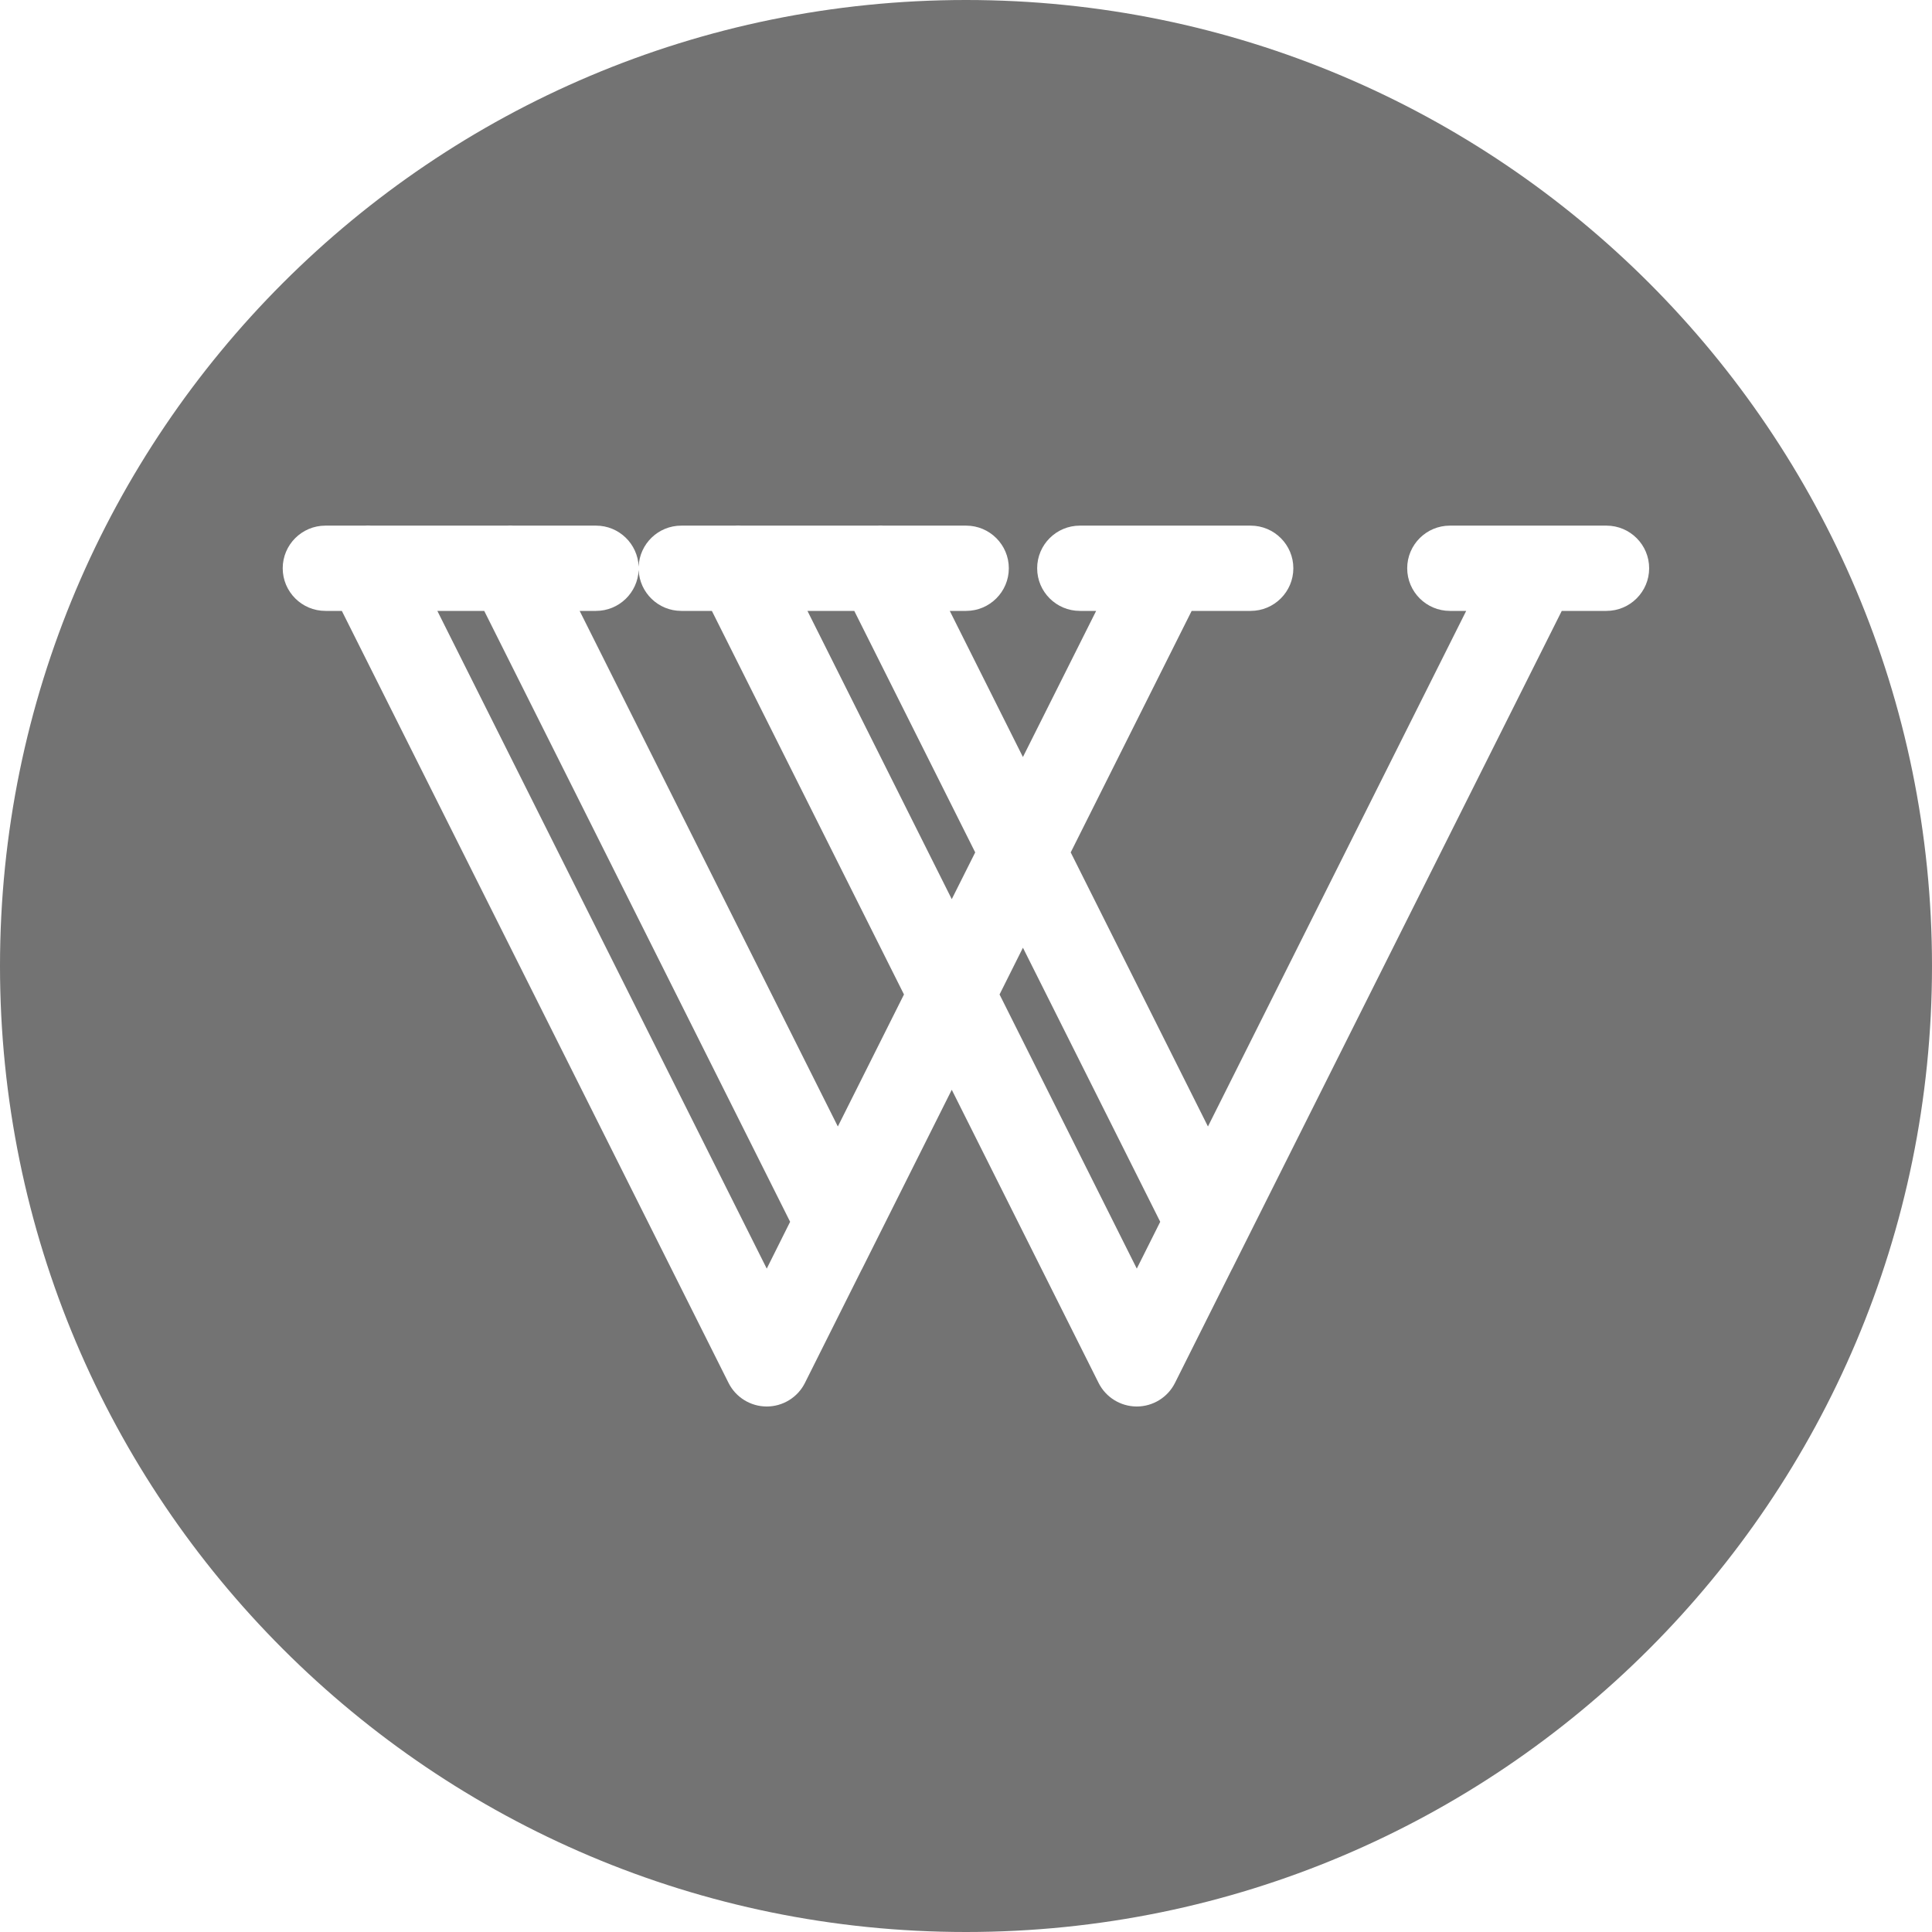
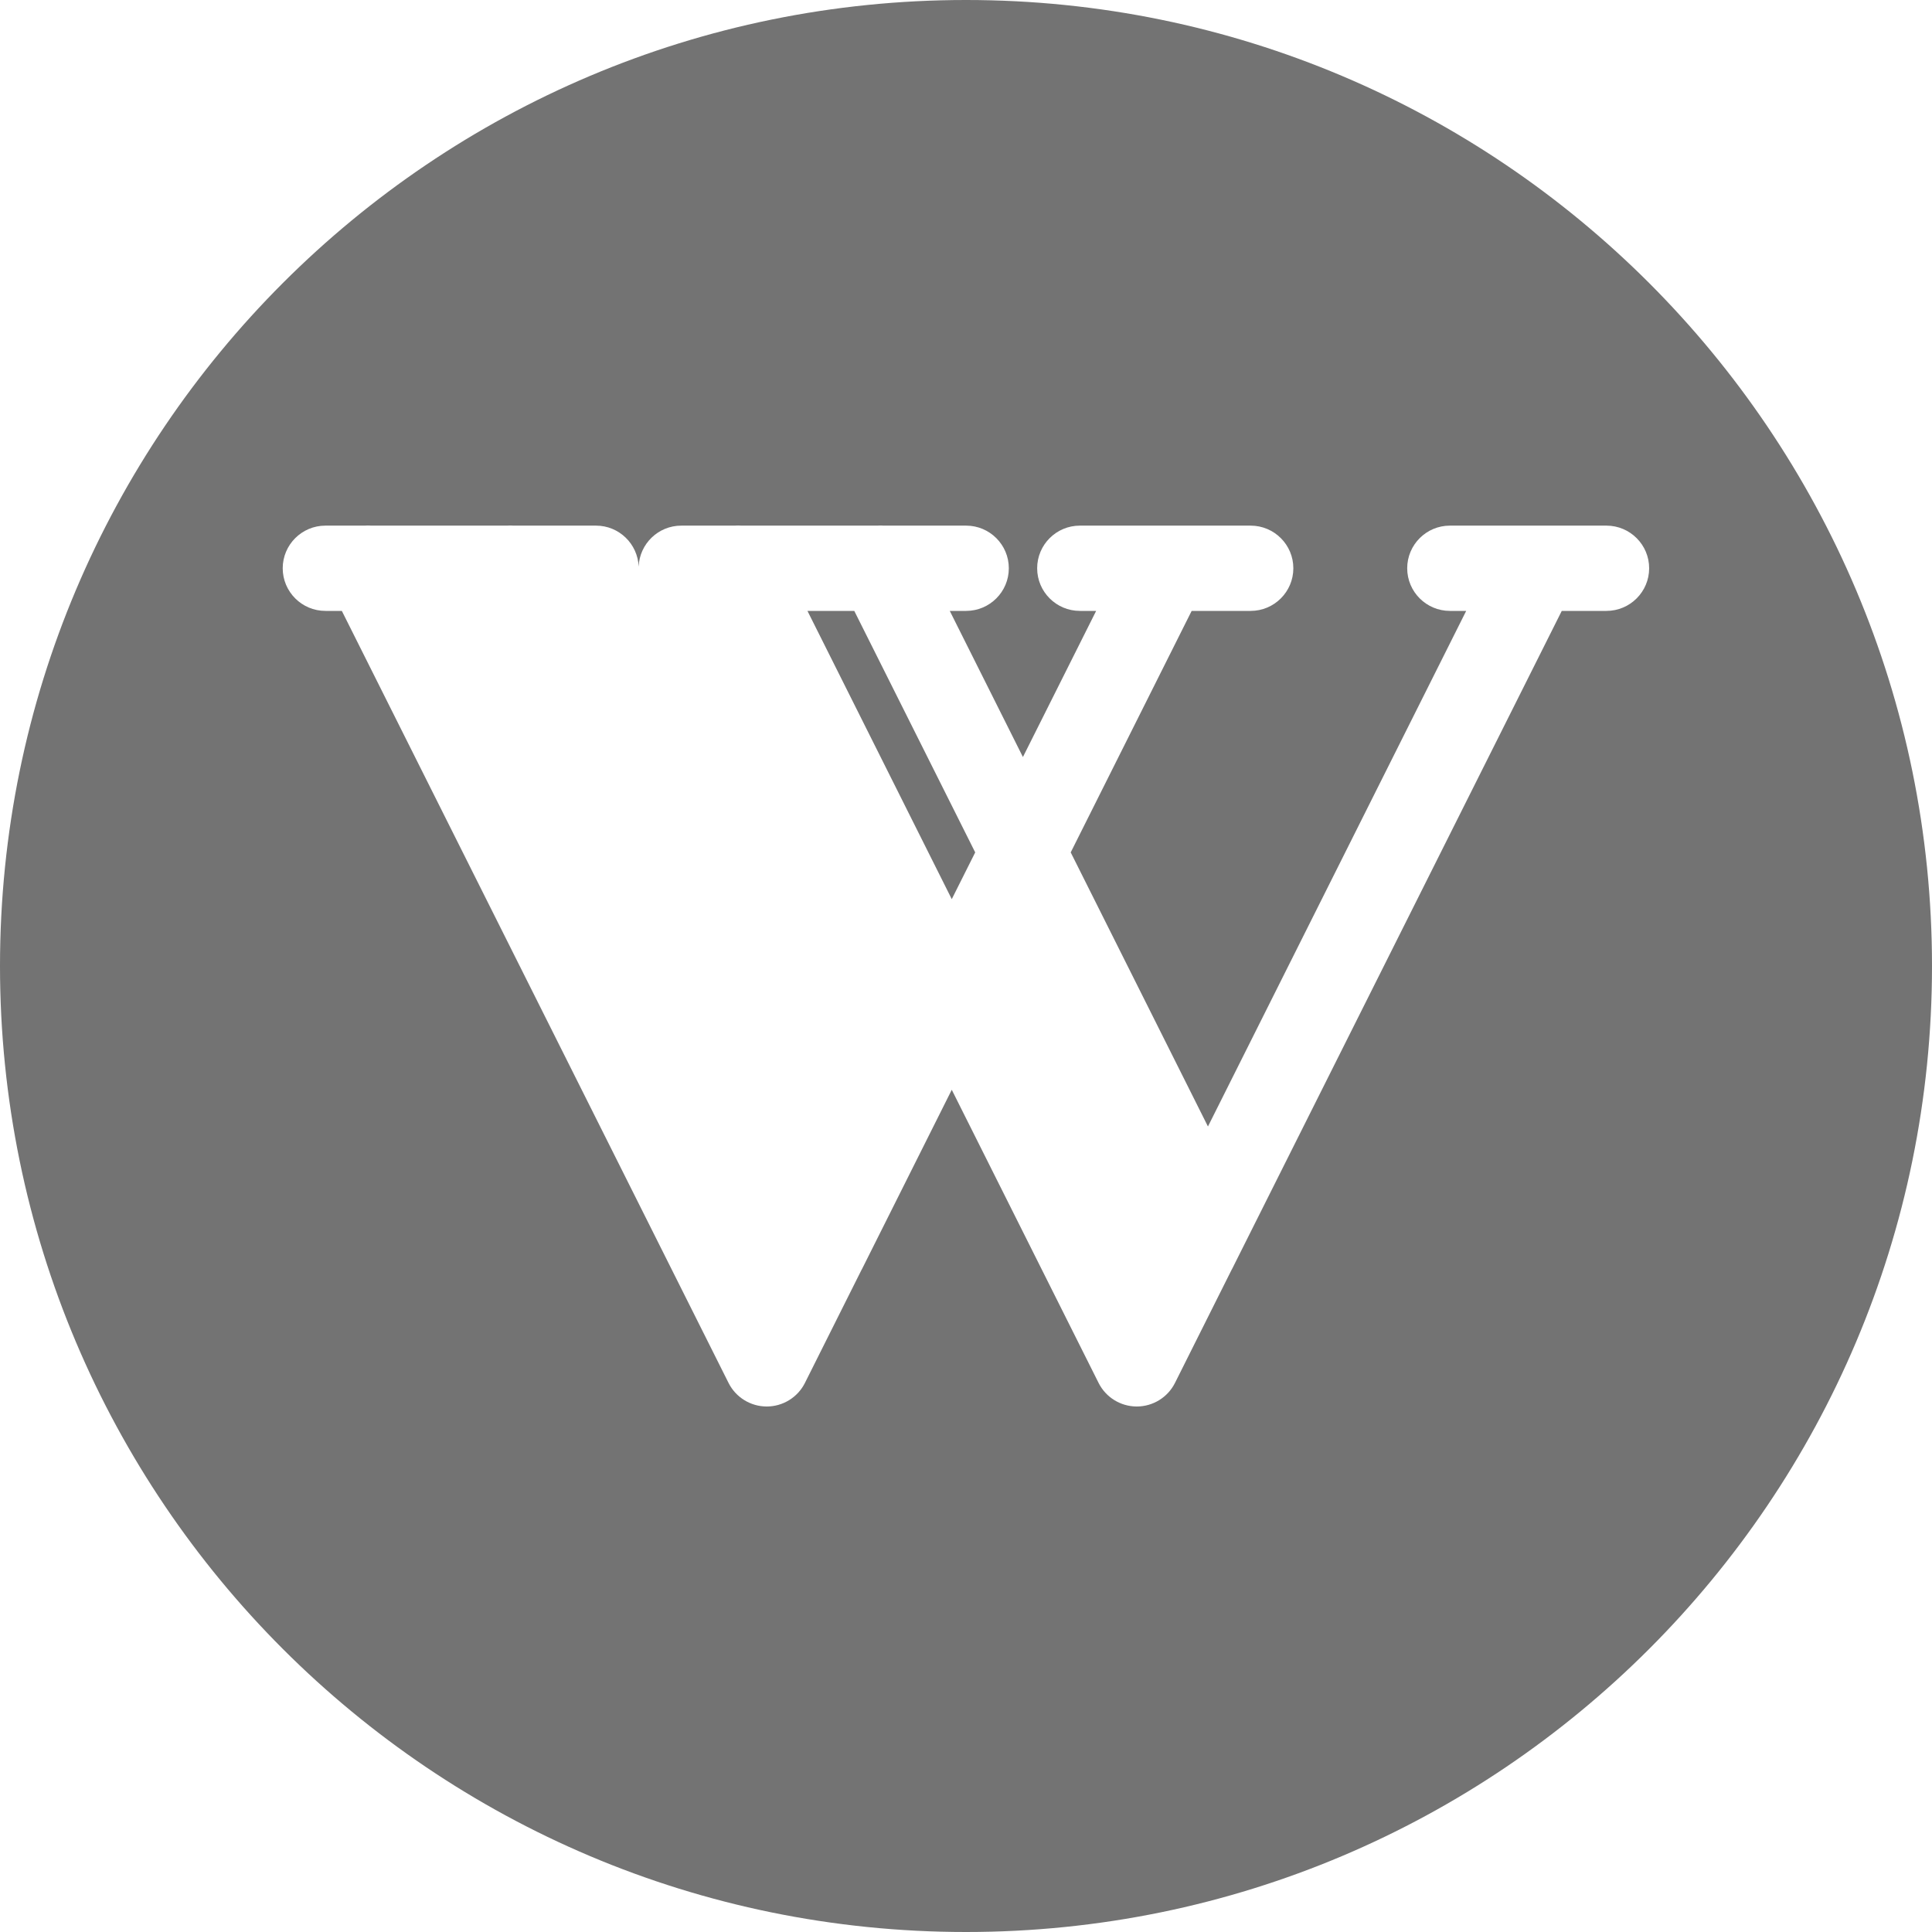
<svg xmlns="http://www.w3.org/2000/svg" id="Layer_1" data-name="Layer 1" viewBox="0 0 300 300">
  <defs>
    <style>
      .cls-1 {
        fill: #737373;
      }
    </style>
  </defs>
-   <path class="cls-1" d="M105.79,94.86c-3.57,0-6.48-2.83-6.62-6.36-.14,3.53-3.05,6.36-6.62,6.36h-2.54l40.09,80.06,10.27-20.5-29.83-59.56h-4.76Z" />
-   <polygon class="cls-1" points="75.19 94.86 67.91 94.86 119.06 196.99 122.69 189.72 75.19 94.86" />
  <polygon class="cls-1" points="147.79 139.62 151.43 132.36 132.65 94.86 125.38 94.86 147.79 139.62" />
-   <polygon class="cls-1" points="158.84 147.16 155.21 154.42 176.52 196.99 180.16 189.72 158.84 147.16" />
  <path class="cls-1" d="M150,0C67.16,0,0,67.16,0,150s67.16,150,150,150,150-67.16,150-150S232.84,0,150,0Zm99.46,94.86h-6.95l-51.22,102.24s-.02,.03-.03,.04l-8.81,17.6c-1.12,2.24-3.42,3.66-5.93,3.66s-4.81-1.42-5.93-3.66l-22.8-45.52-13.96,27.88s-.02,.03-.03,.04l-8.81,17.6c-1.12,2.24-3.42,3.66-5.93,3.66s-4.81-1.42-5.93-3.66L53.08,94.86h-2.55c-3.66,0-6.63-2.97-6.63-6.62s2.97-6.62,6.63-6.62h6.05c.38-.03,.75-.03,1.12,0h20.98c.38-.03,.75-.03,1.12,0h12.75c3.57,0,6.48,2.83,6.62,6.36,.14-3.53,3.04-6.36,6.62-6.36h8.26c.38-.03,.75-.03,1.12,0h20.98c.38-.03,.75-.03,1.12,0h12.75c3.66,0,6.63,2.97,6.63,6.62s-2.97,6.62-6.63,6.62h-2.54l11.36,22.69,11.37-22.69h-2.53c-3.66,0-6.63-2.97-6.63-6.62s2.97-6.62,6.63-6.62h26.52c3.66,0,6.63,2.97,6.63,6.62s-2.97,6.62-6.63,6.62h-9.16l-18.78,37.5,21.31,42.56,40.1-80.06h-2.53c-3.66,0-6.63-2.97-6.63-6.62s2.97-6.62,6.63-6.62h24.31c3.66,0,6.63,2.97,6.63,6.62s-2.97,6.62-6.63,6.62Z" />
</svg>